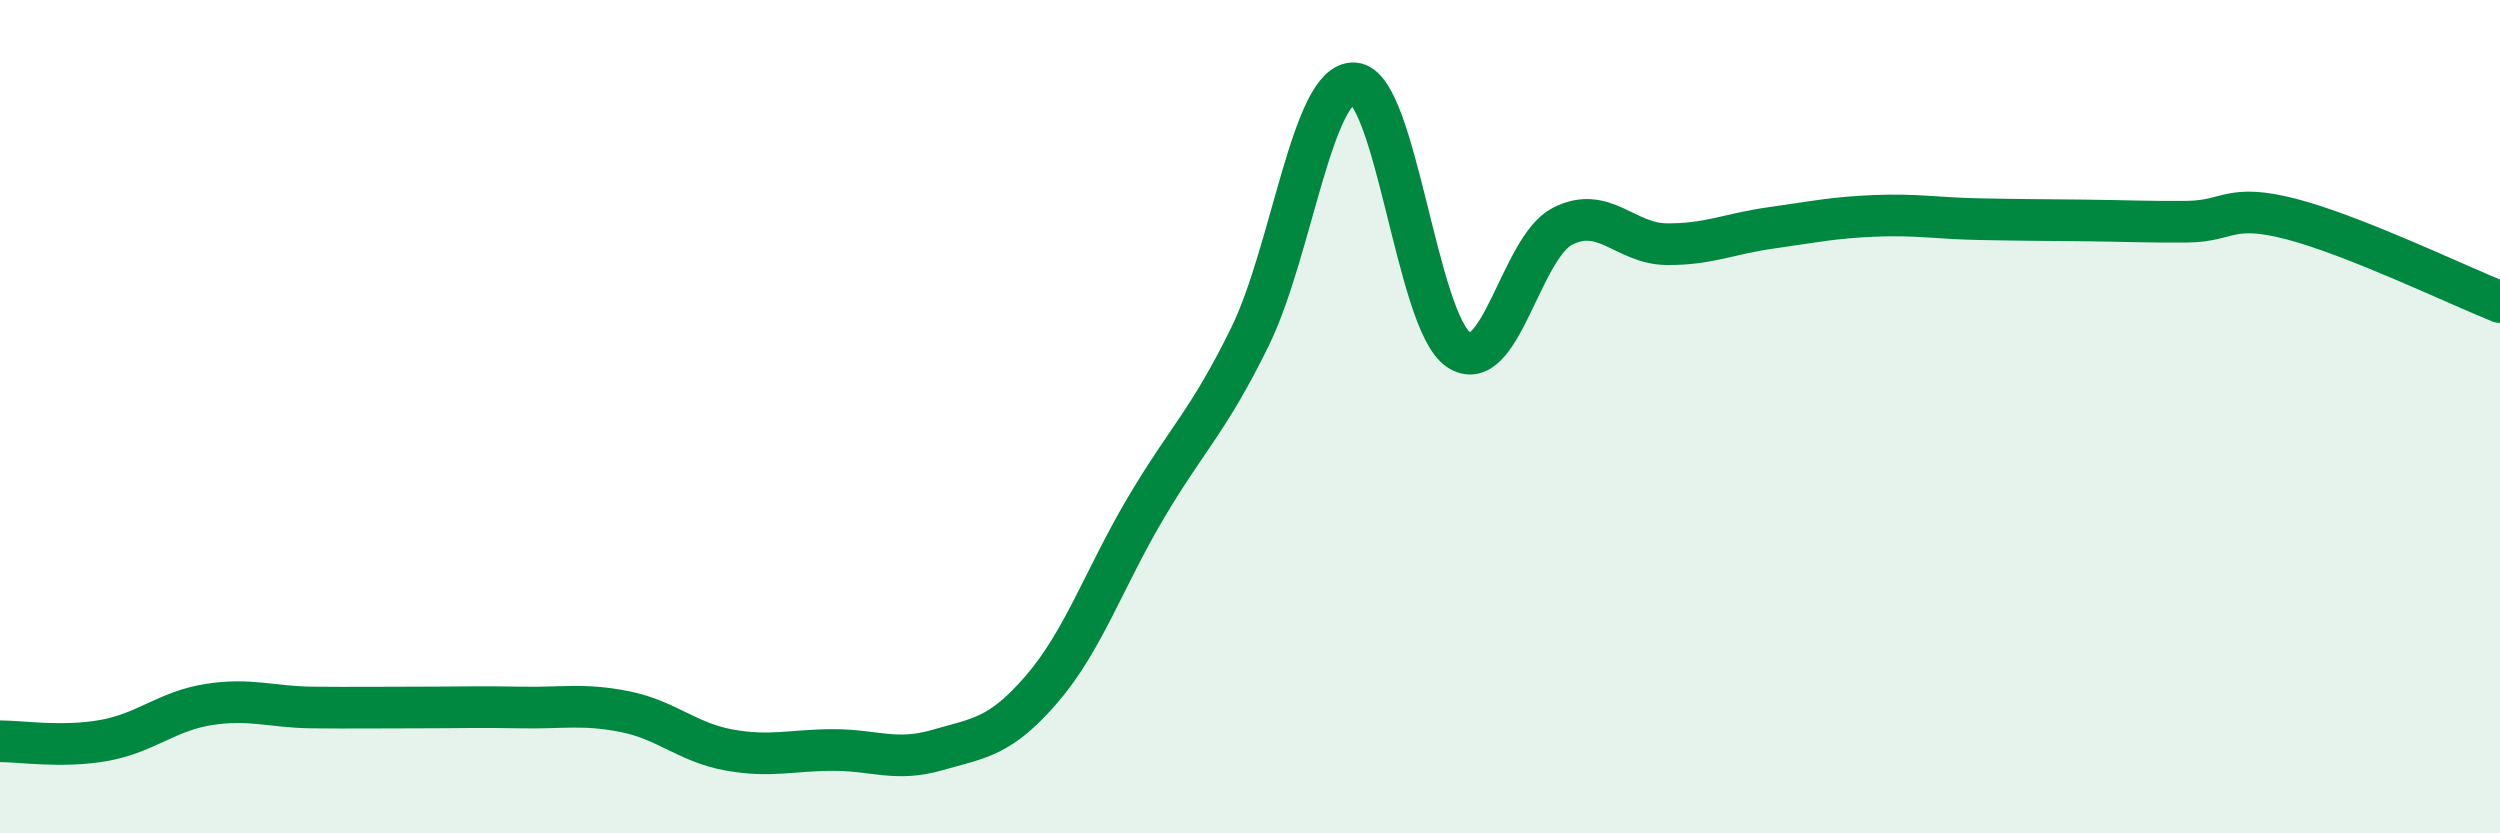
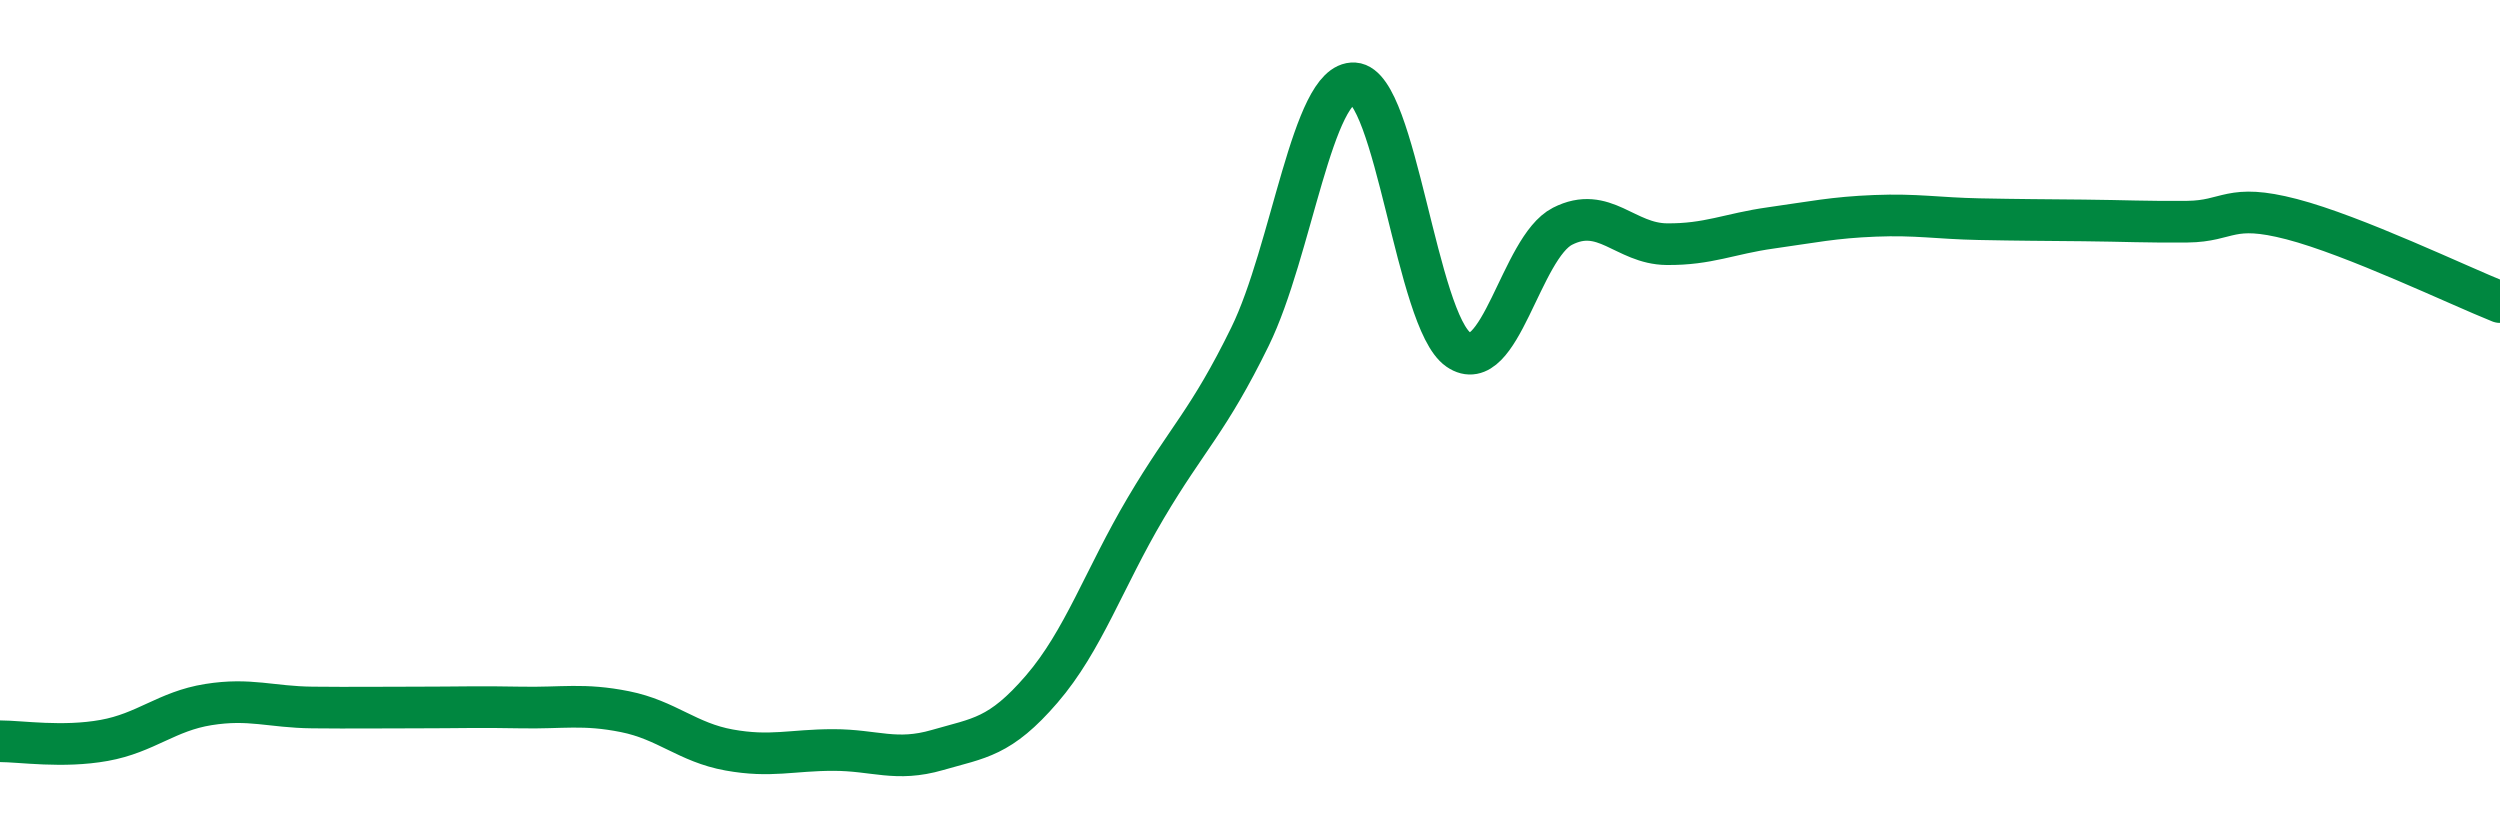
<svg xmlns="http://www.w3.org/2000/svg" width="60" height="20" viewBox="0 0 60 20">
-   <path d="M 0,17.79 C 0.5,17.79 1.5,17.95 2.5,17.77 C 3.5,17.59 4,17.07 5,16.91 C 6,16.75 6.5,16.97 7.5,16.98 C 8.5,16.99 9,16.98 10,16.98 C 11,16.98 11.5,16.96 12.5,16.98 C 13.5,17 14,16.88 15,17.08 C 16,17.28 16.5,17.82 17.5,18 C 18.5,18.18 19,18 20,18 C 21,18 21.5,18.29 22.5,18 C 23.5,17.71 24,17.7 25,16.54 C 26,15.38 26.5,13.88 27.5,12.19 C 28.5,10.5 29,10.12 30,8.08 C 31,6.04 31.5,1.94 32.5,2 C 33.5,2.06 34,7.7 35,8.39 C 36,9.08 36.5,5.94 37.5,5.43 C 38.5,4.92 39,5.85 40,5.86 C 41,5.87 41.5,5.61 42.5,5.47 C 43.5,5.33 44,5.22 45,5.18 C 46,5.14 46.5,5.24 47.5,5.26 C 48.5,5.28 49,5.28 50,5.29 C 51,5.3 51.5,5.33 52.5,5.32 C 53.5,5.31 53.5,4.87 55,5.26 C 56.5,5.65 59,6.85 60,7.25L60 20L0 20Z" fill="#008740" opacity="0.1" stroke-linecap="round" stroke-linejoin="round" />
  <path d="M 0,17.79 C 0.5,17.79 1.5,17.95 2.5,17.77 C 3.5,17.59 4,17.07 5,16.91 C 6,16.75 6.5,16.97 7.5,16.98 C 8.5,16.99 9,16.98 10,16.98 C 11,16.98 11.5,16.96 12.5,16.98 C 13.5,17 14,16.88 15,17.08 C 16,17.28 16.5,17.82 17.5,18 C 18.5,18.18 19,18 20,18 C 21,18 21.5,18.29 22.5,18 C 23.5,17.71 24,17.7 25,16.54 C 26,15.38 26.5,13.88 27.5,12.19 C 28.5,10.5 29,10.12 30,8.08 C 31,6.04 31.5,1.94 32.5,2 C 33.5,2.06 34,7.7 35,8.39 C 36,9.08 36.5,5.94 37.5,5.43 C 38.5,4.92 39,5.85 40,5.86 C 41,5.87 41.5,5.61 42.5,5.47 C 43.5,5.33 44,5.22 45,5.18 C 46,5.14 46.5,5.24 47.5,5.26 C 48.5,5.28 49,5.28 50,5.29 C 51,5.3 51.5,5.33 52.5,5.32 C 53.5,5.31 53.5,4.87 55,5.26 C 56.5,5.65 59,6.85 60,7.25" stroke="#008740" stroke-width="1" fill="none" stroke-linecap="round" stroke-linejoin="round" />
</svg>